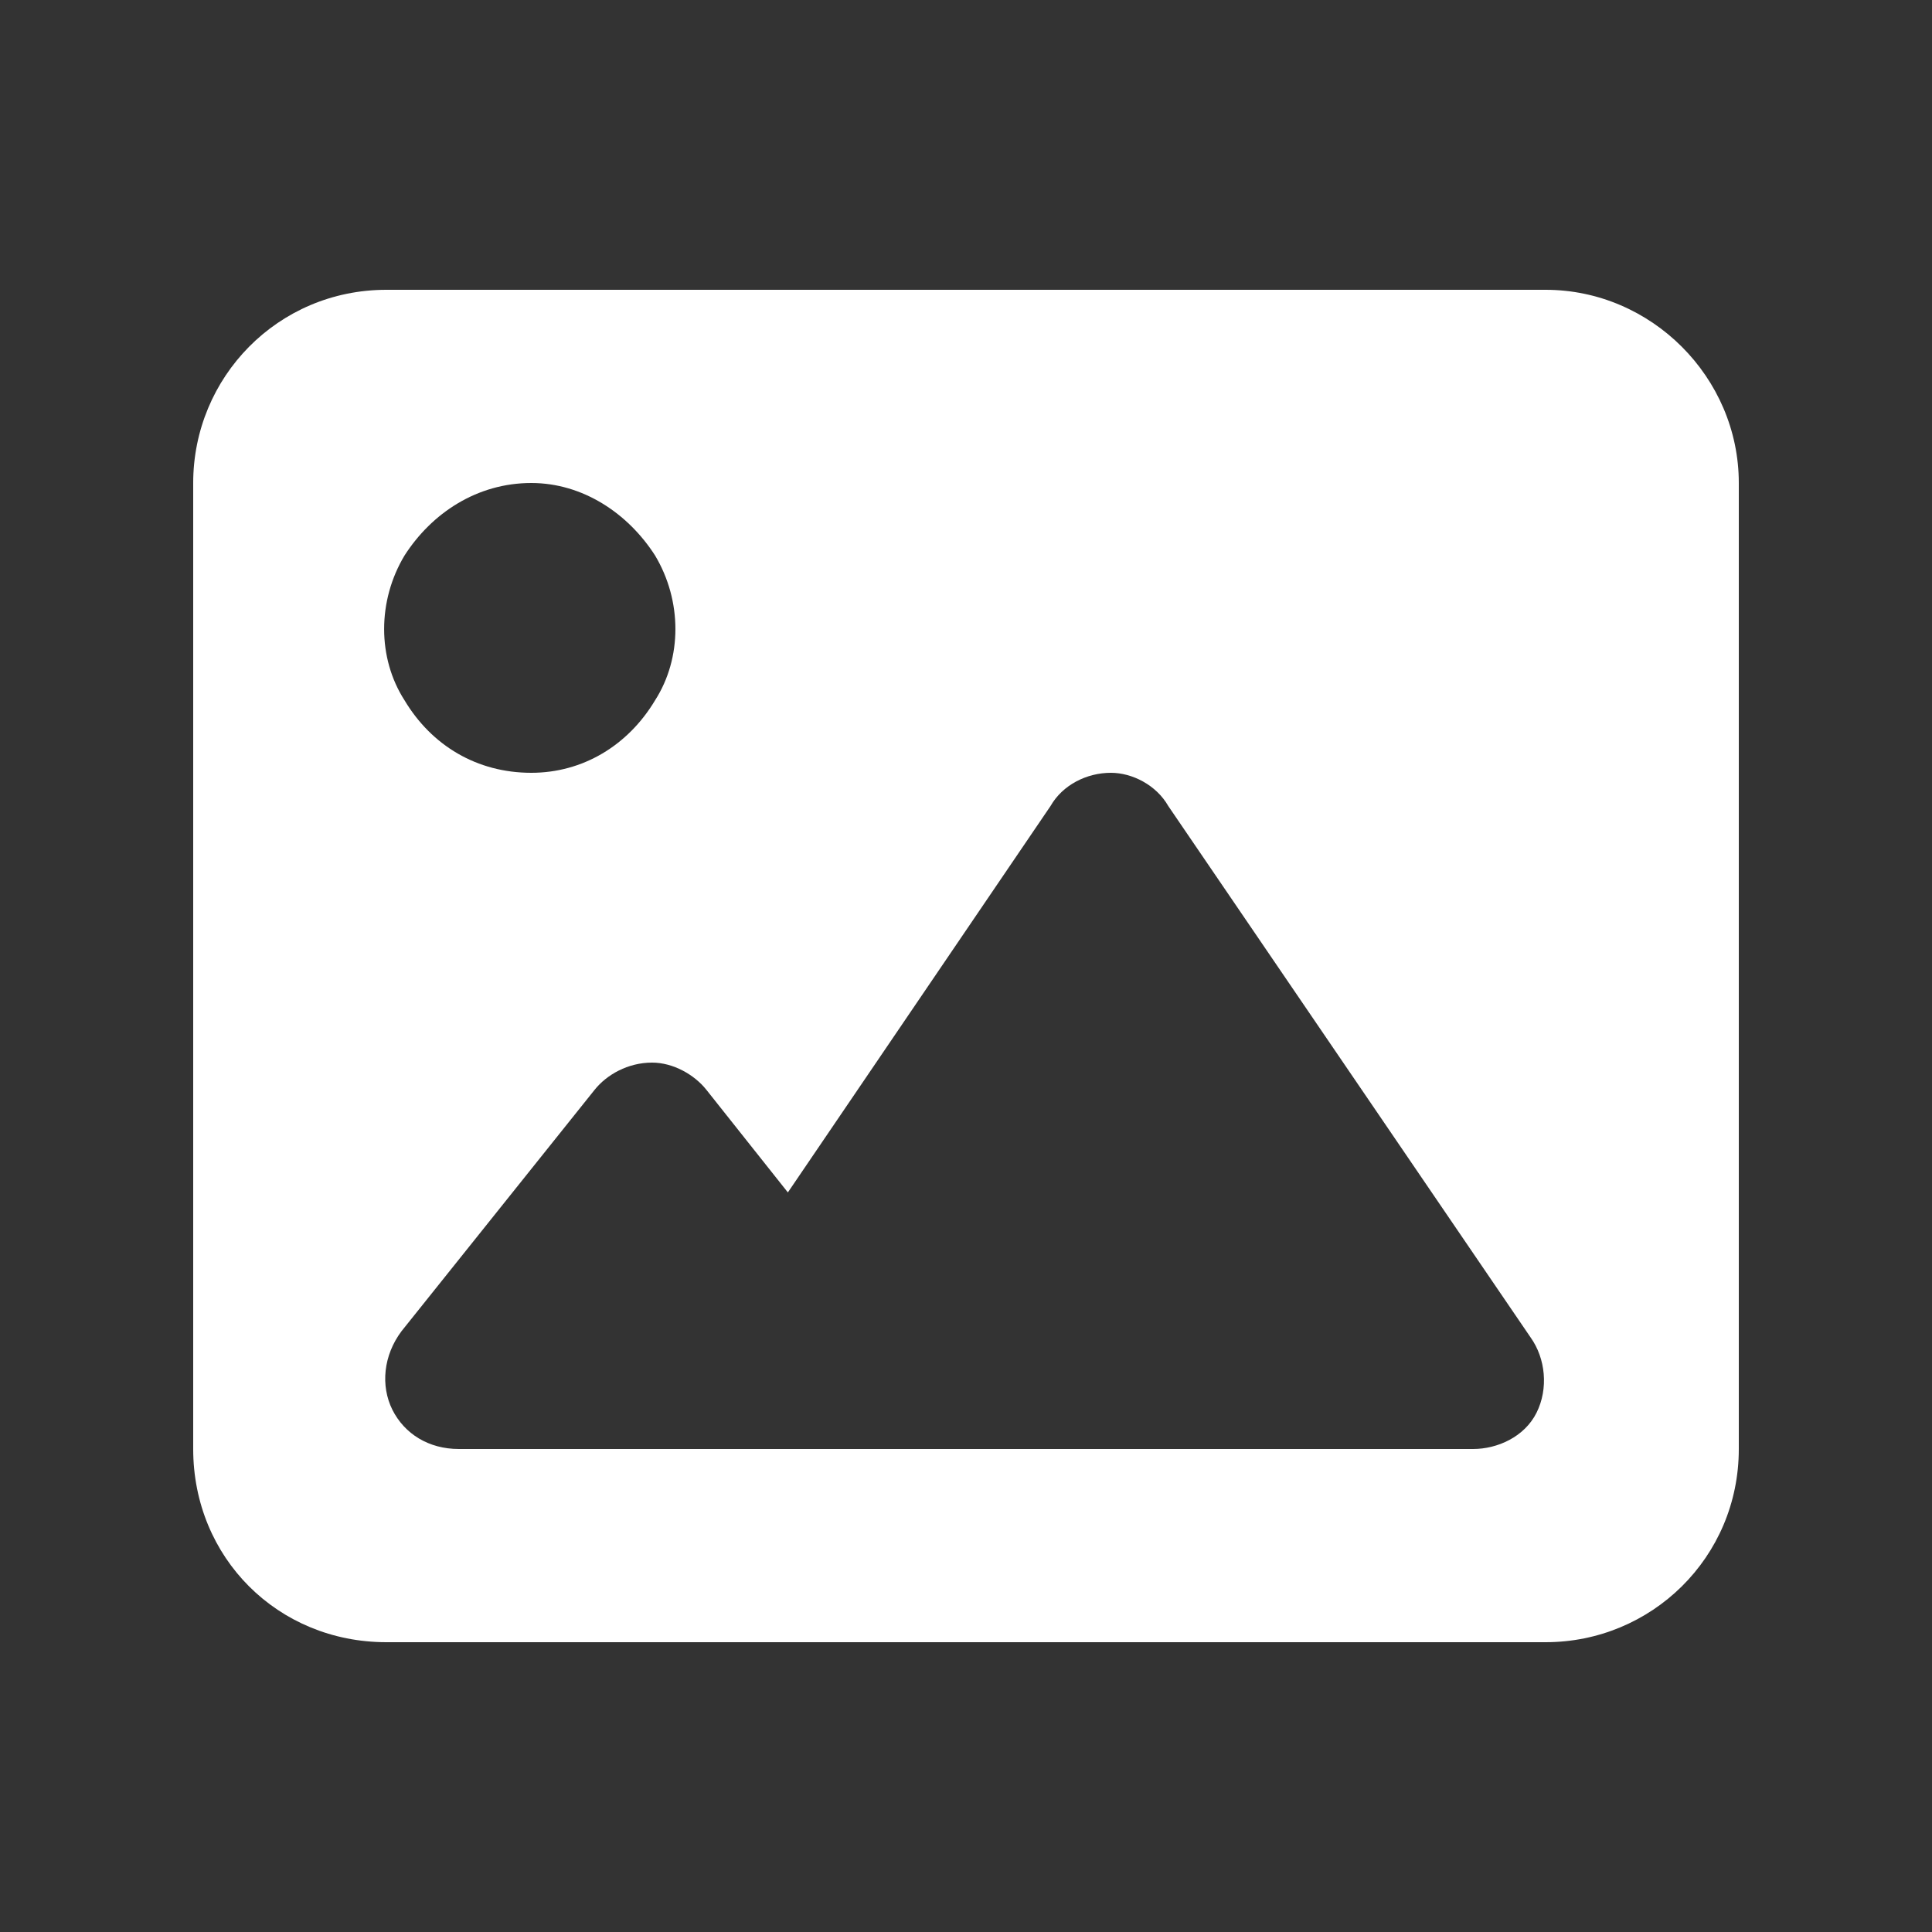
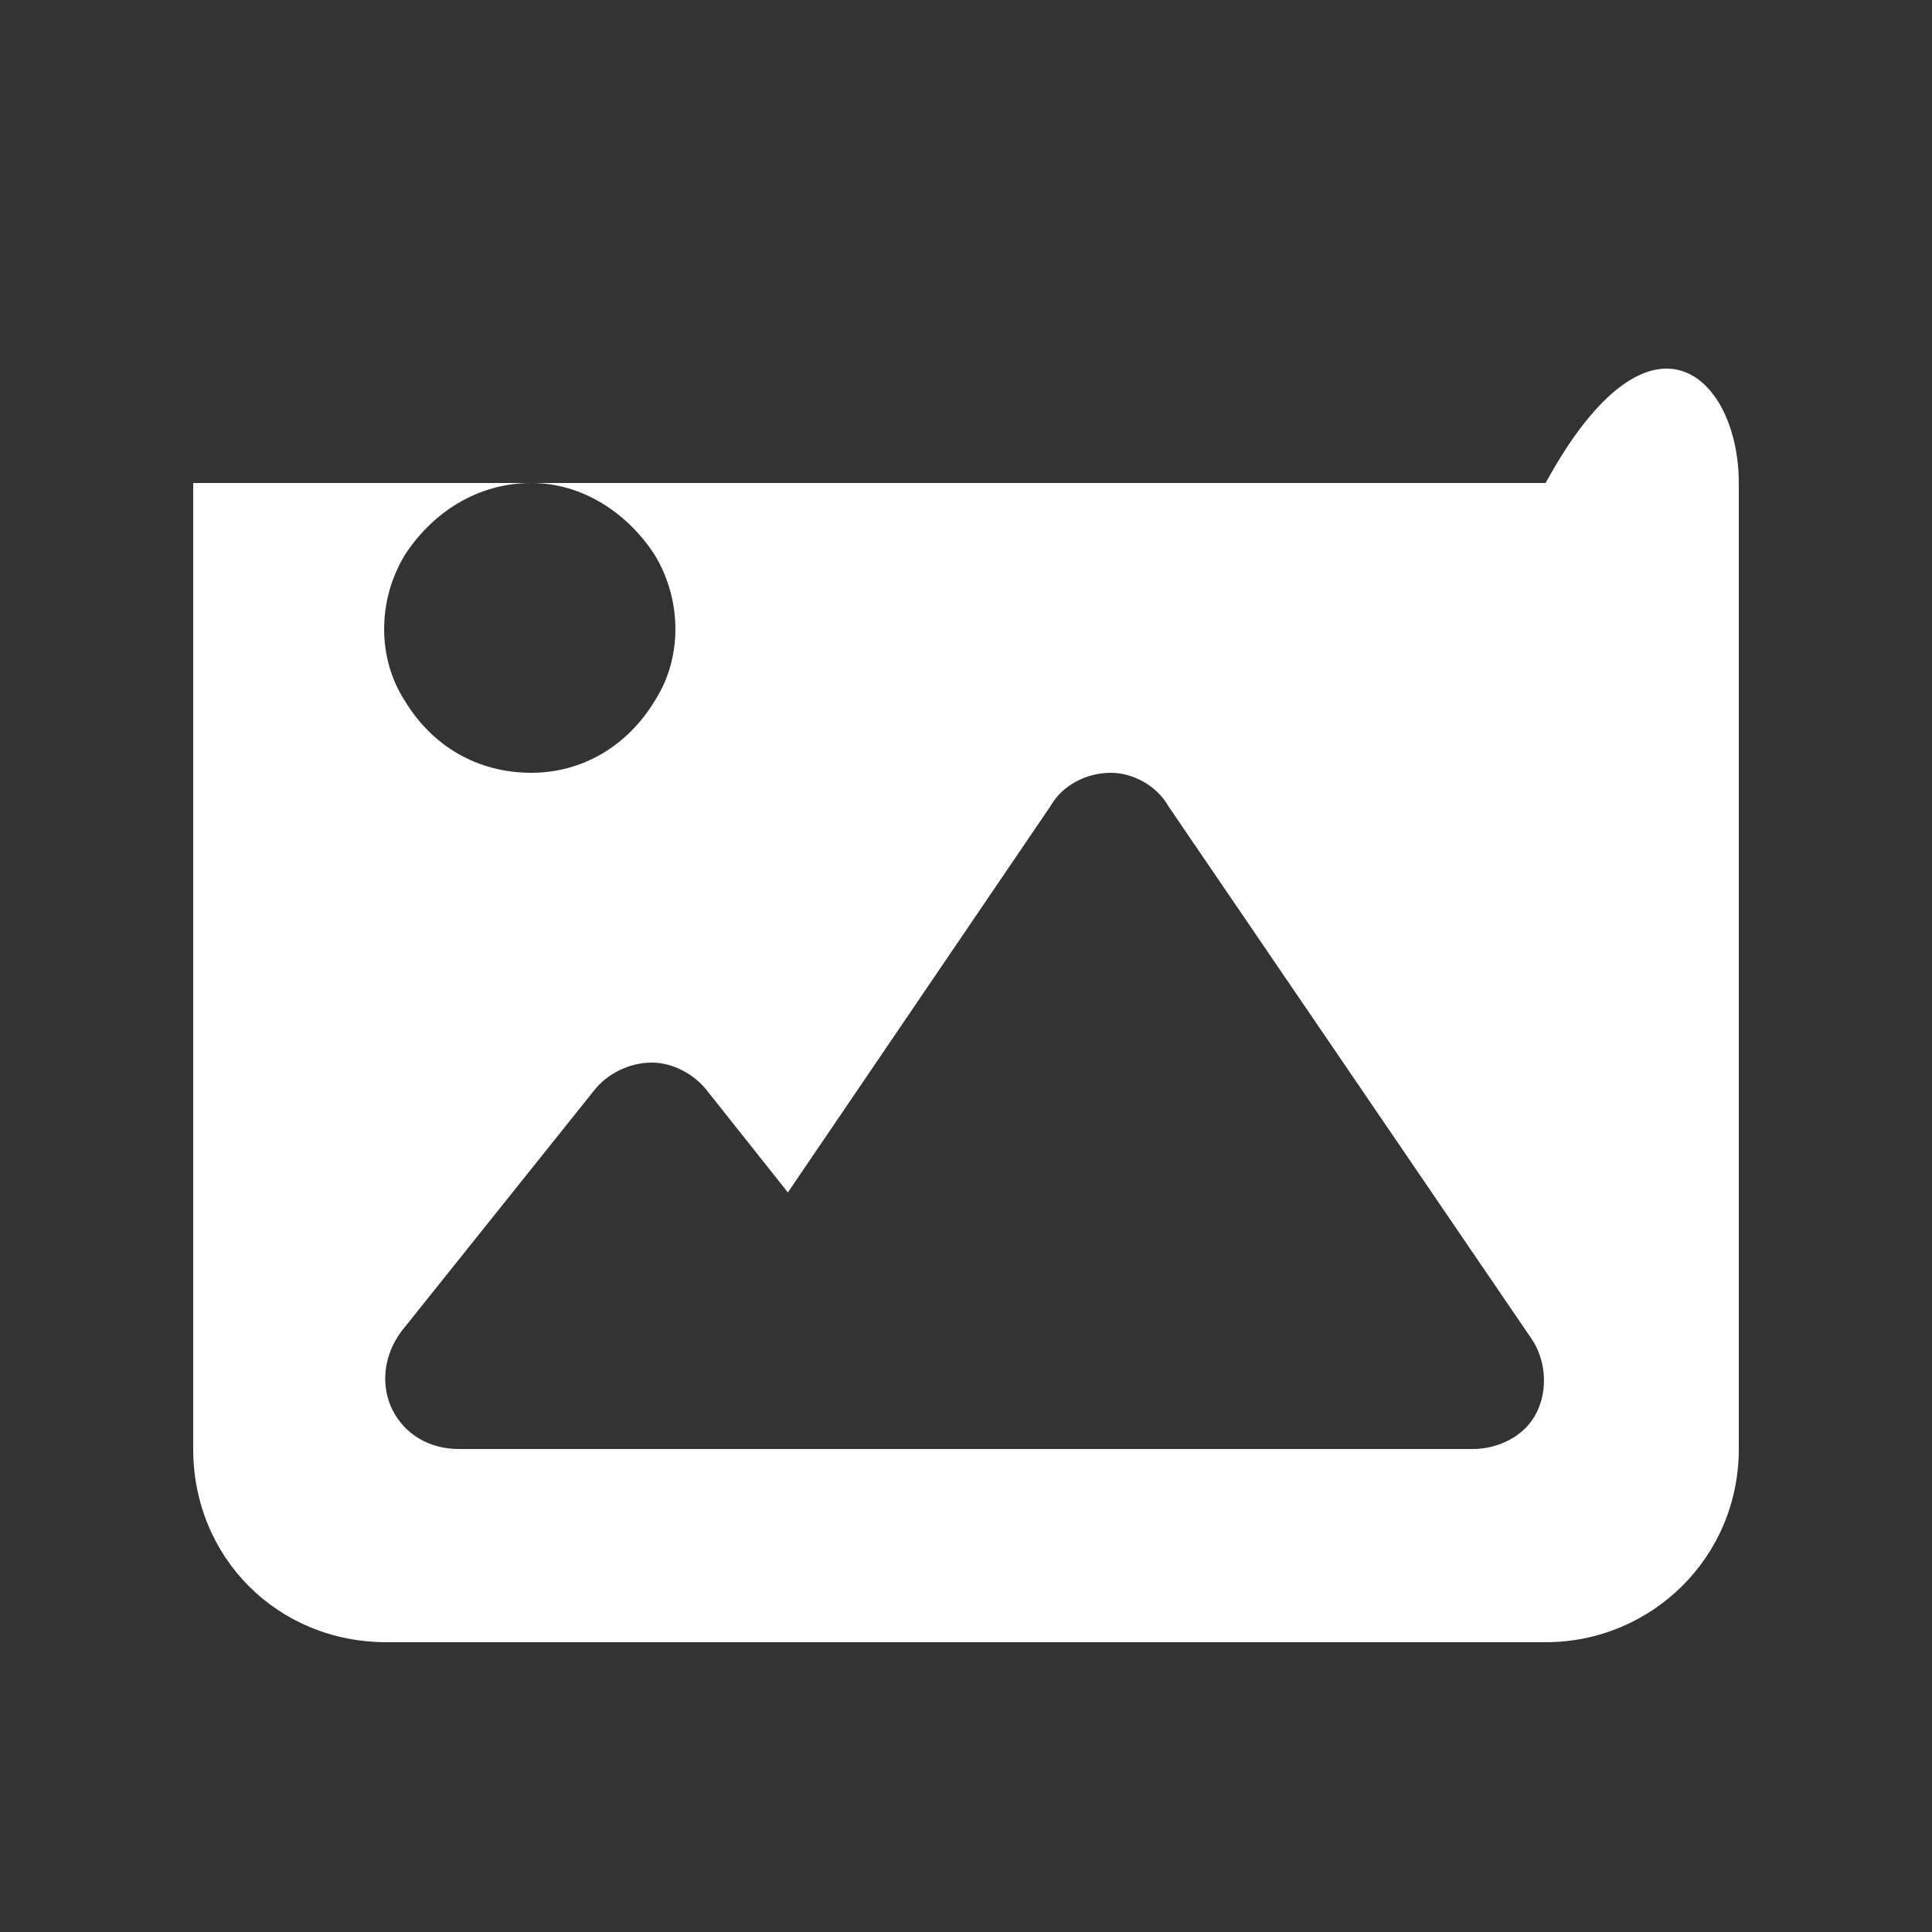
<svg xmlns="http://www.w3.org/2000/svg" width="20" height="20" viewBox="0 0 20 20" fill="none">
  <rect x="0" y="0" width="20" height="20" fill="#333333" stroke="none" />
-   <path d="M2 5C2 3.906 2.875 3 4 3H16C17.094 3 18 3.906 18 5V15C18 16.125 17.094 17 16 17H4C2.875 17 2 16.125 2 15V5ZM12.094 8.344C11.969 8.125 11.719 8 11.5 8C11.25 8 11 8.125 10.875 8.344L8.156 12.344L7.312 11.281C7.188 11.125 6.969 11 6.75 11C6.5 11 6.281 11.125 6.156 11.281L4.156 13.781C3.969 14.031 3.938 14.344 4.062 14.594C4.188 14.844 4.438 15 4.75 15H7.75H8.75H15.25C15.5 15 15.781 14.875 15.906 14.625C16.031 14.375 16 14.062 15.844 13.844L12.094 8.344ZM5.5 8C6.031 8 6.5 7.719 6.781 7.25C7.062 6.812 7.062 6.219 6.781 5.75C6.5 5.312 6.031 5 5.5 5C4.938 5 4.469 5.312 4.188 5.75C3.906 6.219 3.906 6.812 4.188 7.25C4.469 7.719 4.938 8 5.5 8Z" fill="white" />
+   <path d="M2 5H16C17.094 3 18 3.906 18 5V15C18 16.125 17.094 17 16 17H4C2.875 17 2 16.125 2 15V5ZM12.094 8.344C11.969 8.125 11.719 8 11.5 8C11.25 8 11 8.125 10.875 8.344L8.156 12.344L7.312 11.281C7.188 11.125 6.969 11 6.75 11C6.5 11 6.281 11.125 6.156 11.281L4.156 13.781C3.969 14.031 3.938 14.344 4.062 14.594C4.188 14.844 4.438 15 4.75 15H7.75H8.75H15.25C15.5 15 15.781 14.875 15.906 14.625C16.031 14.375 16 14.062 15.844 13.844L12.094 8.344ZM5.5 8C6.031 8 6.5 7.719 6.781 7.25C7.062 6.812 7.062 6.219 6.781 5.75C6.5 5.312 6.031 5 5.5 5C4.938 5 4.469 5.312 4.188 5.75C3.906 6.219 3.906 6.812 4.188 7.25C4.469 7.719 4.938 8 5.5 8Z" fill="white" />
</svg>